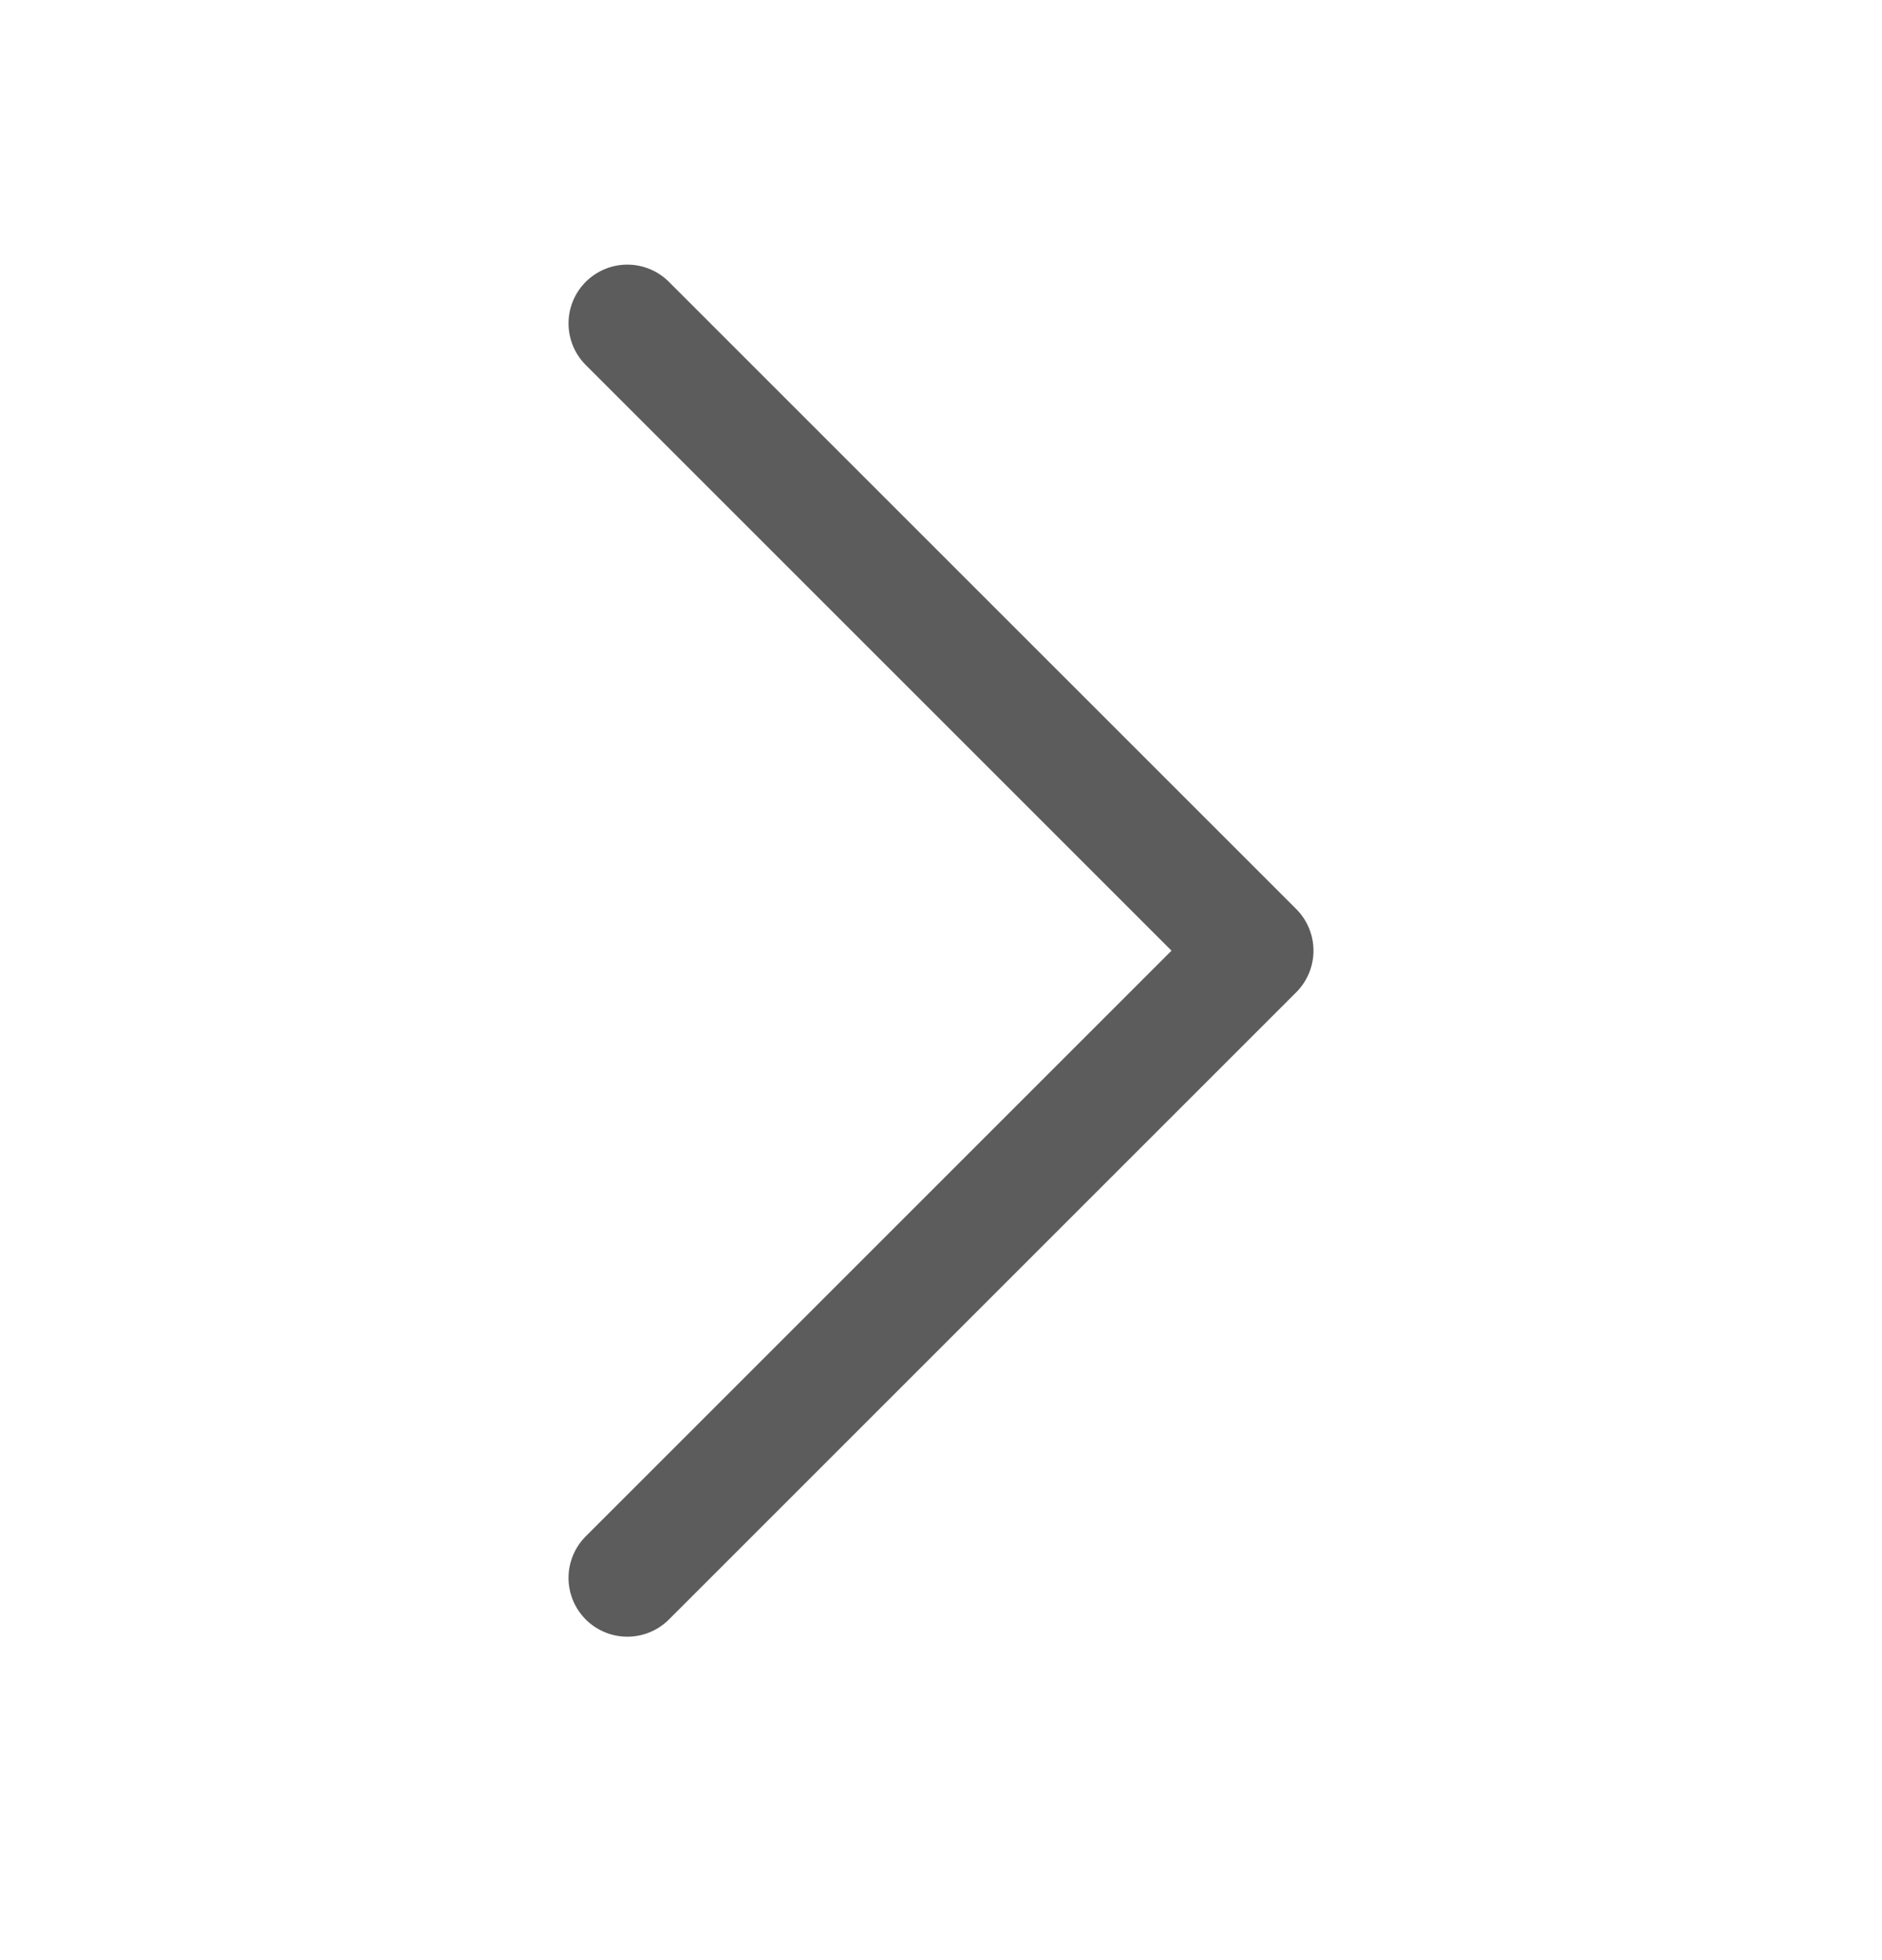
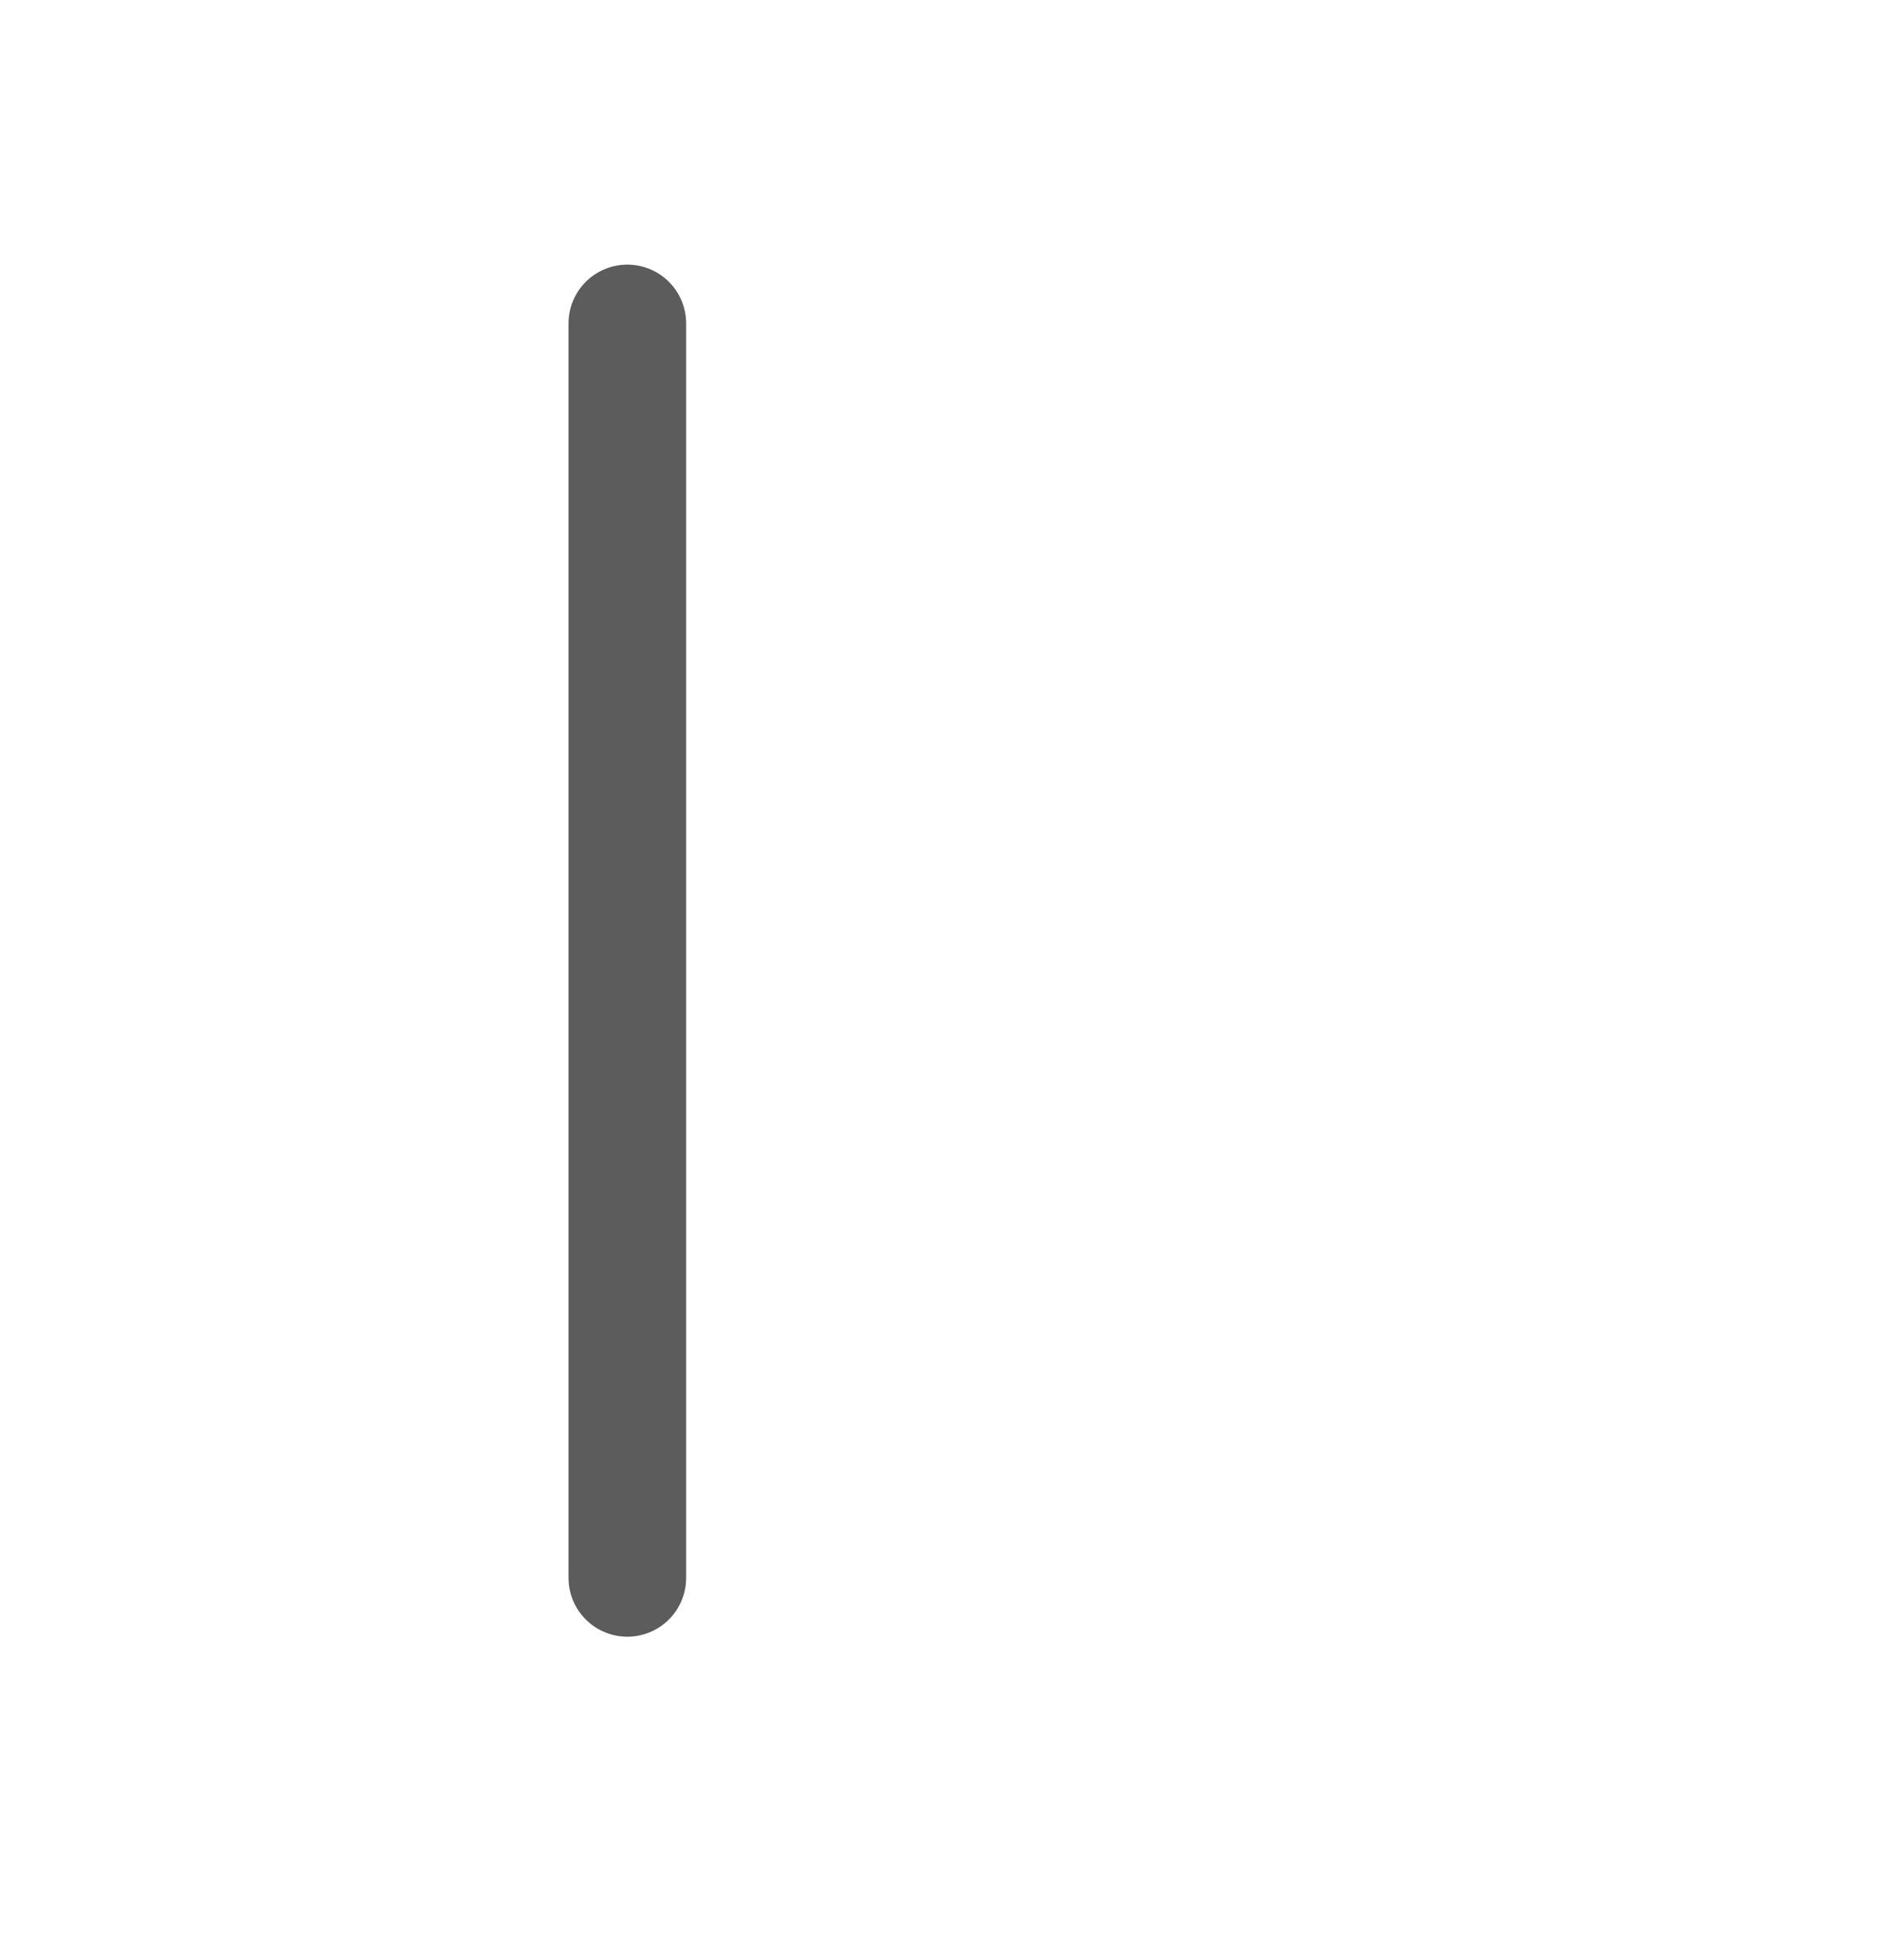
<svg xmlns="http://www.w3.org/2000/svg" width="24" height="25" viewBox="0 0 24 25" fill="none">
-   <path d="M8 4.125L16 12.125L8 20.125" stroke="#5C5C5C" stroke-width="1.5" stroke-linecap="round" stroke-linejoin="round" />
+   <path d="M8 4.125L8 20.125" stroke="#5C5C5C" stroke-width="1.5" stroke-linecap="round" stroke-linejoin="round" />
</svg>